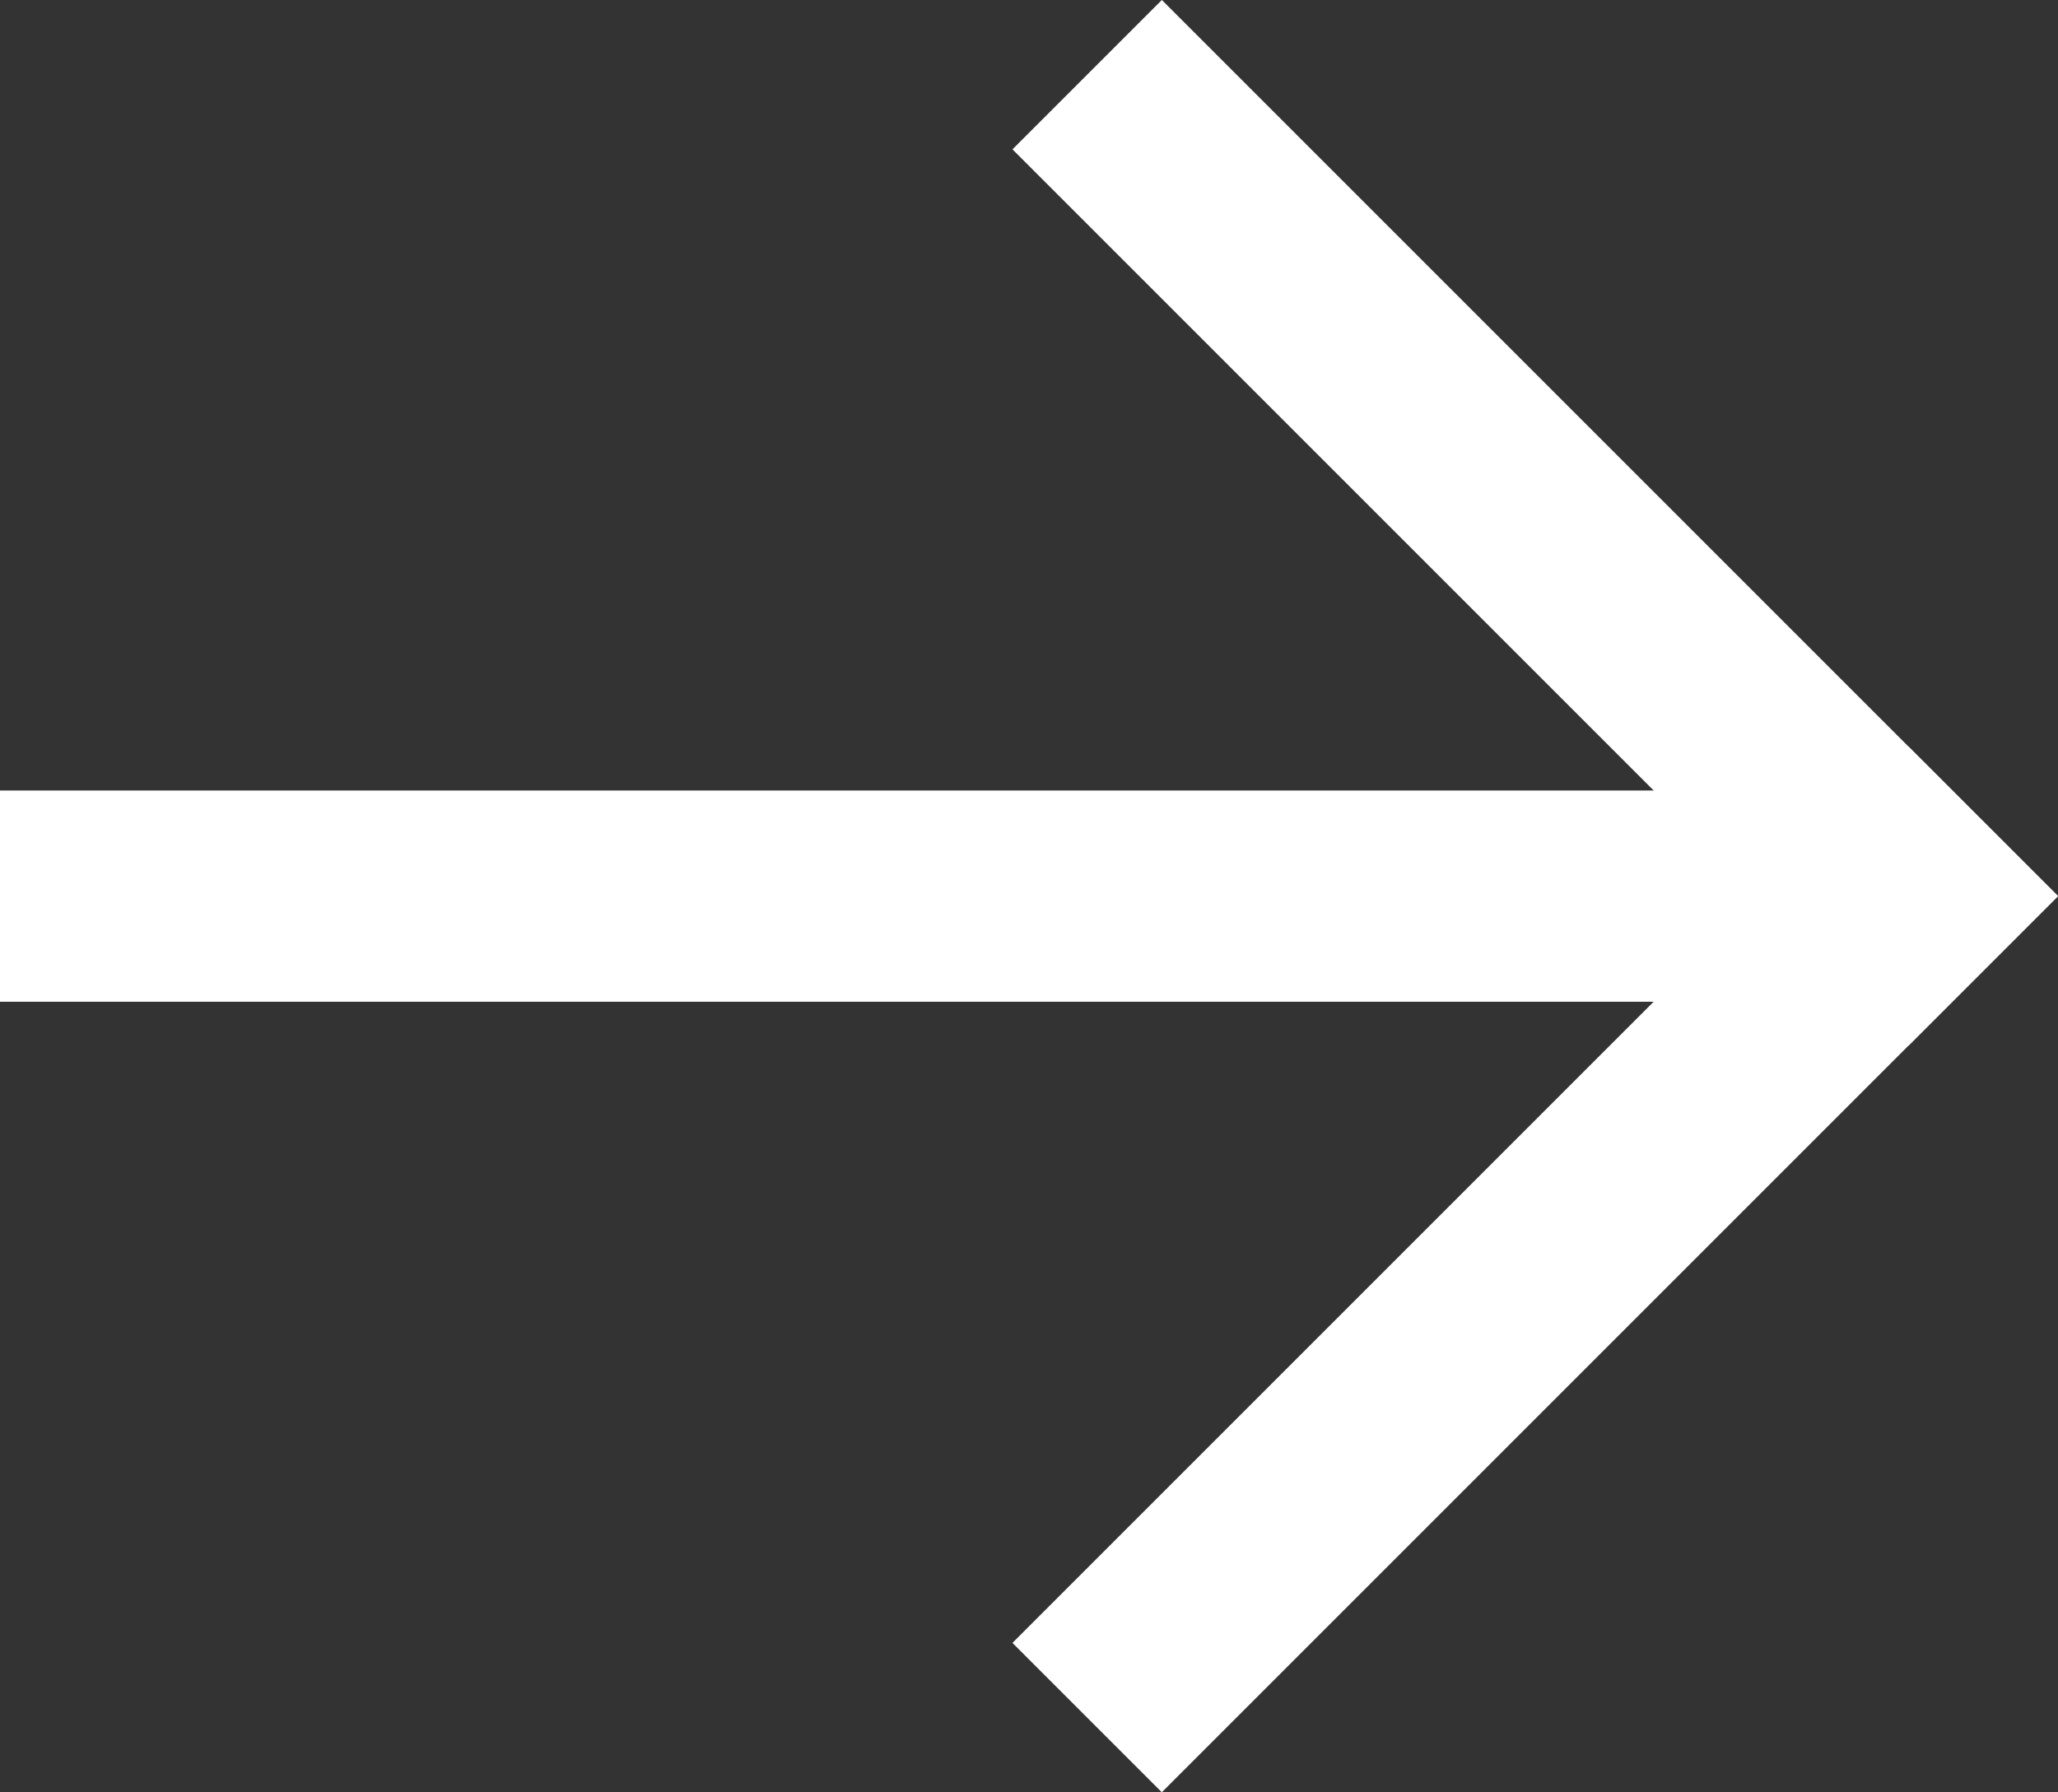
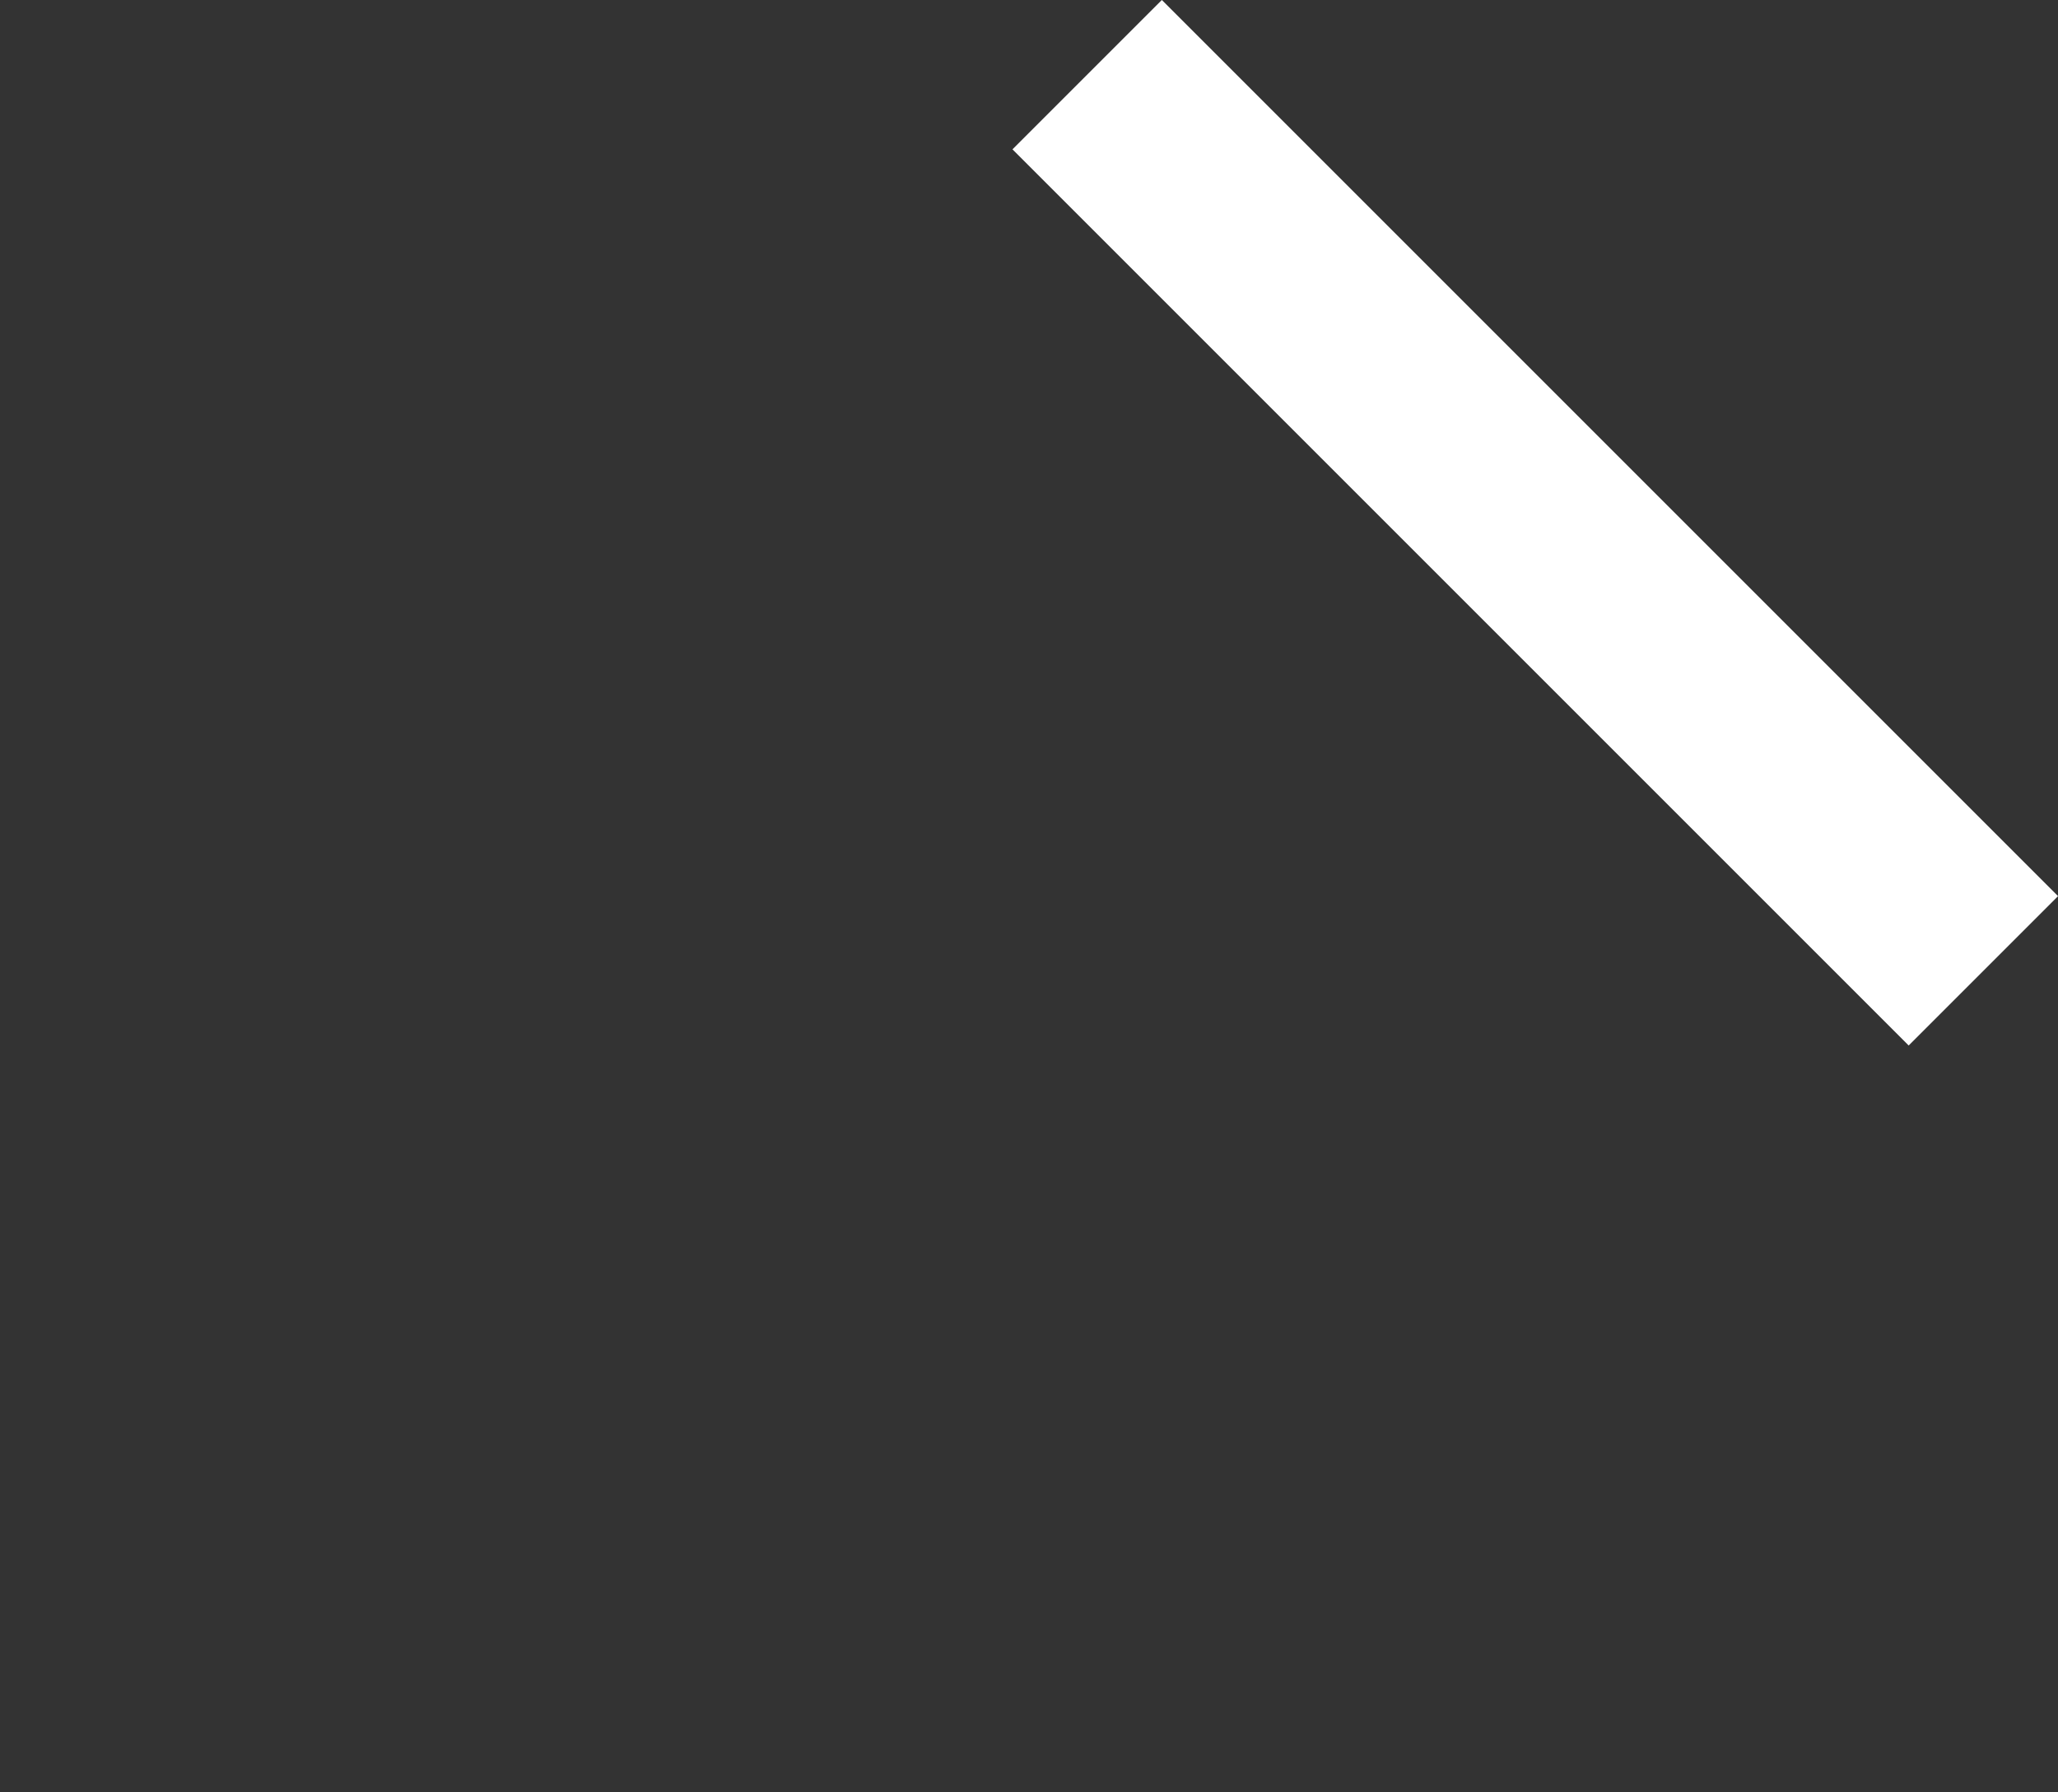
<svg xmlns="http://www.w3.org/2000/svg" width="19.485" height="16.971" viewBox="0 0 19.485 16.971">
  <rect x="0" y="0" width="19.485" height="16.971" fill="#333333" stroke="none" />
  <g id="Group_33" data-name="Group 33" transform="translate(-723 -1856.515)">
-     <rect id="Rectangle_25" data-name="Rectangle 25" width="17" height="2" transform="translate(740 1866) rotate(180)" fill="#fff" />
    <g id="Group_32" data-name="Group 32">
-       <rect id="Rectangle_26" data-name="Rectangle 26" width="2" height="12" transform="translate(734 1873.485) rotate(-135)" fill="#fff" />
      <rect id="Rectangle_27" data-name="Rectangle 27" width="2" height="12" transform="translate(732.586 1857.929) rotate(-45)" fill="#fff" />
    </g>
  </g>
</svg>